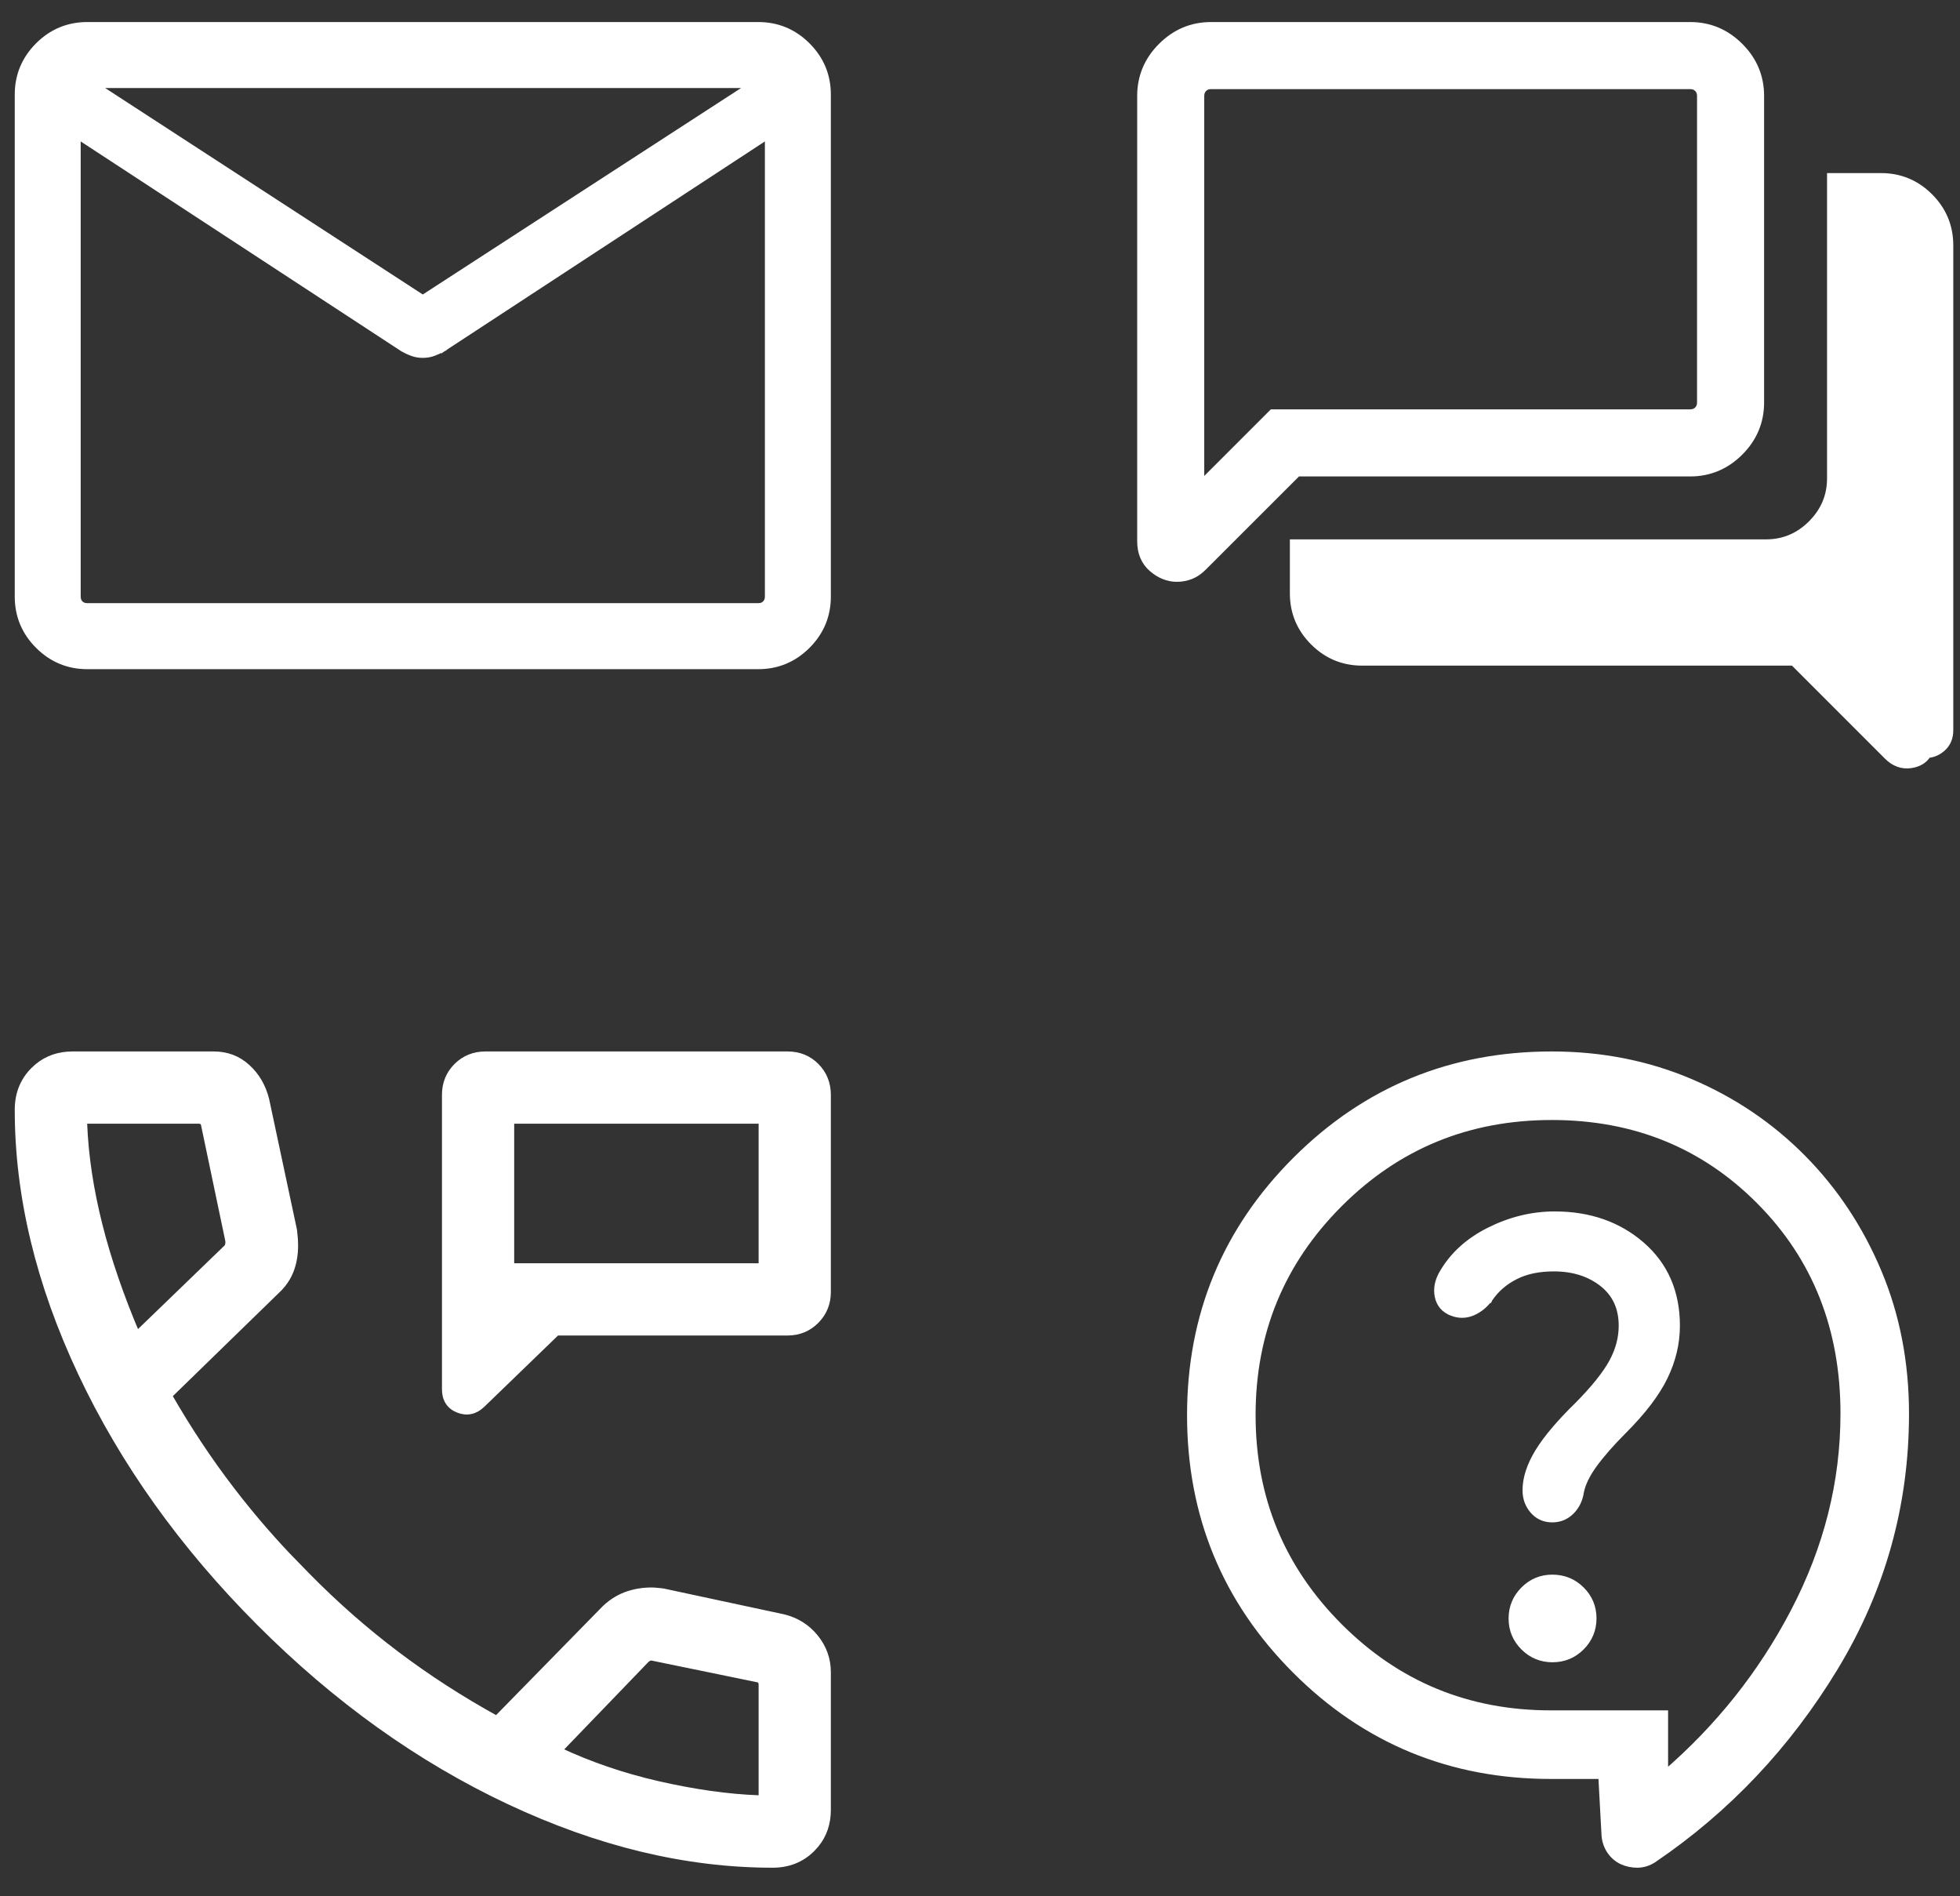
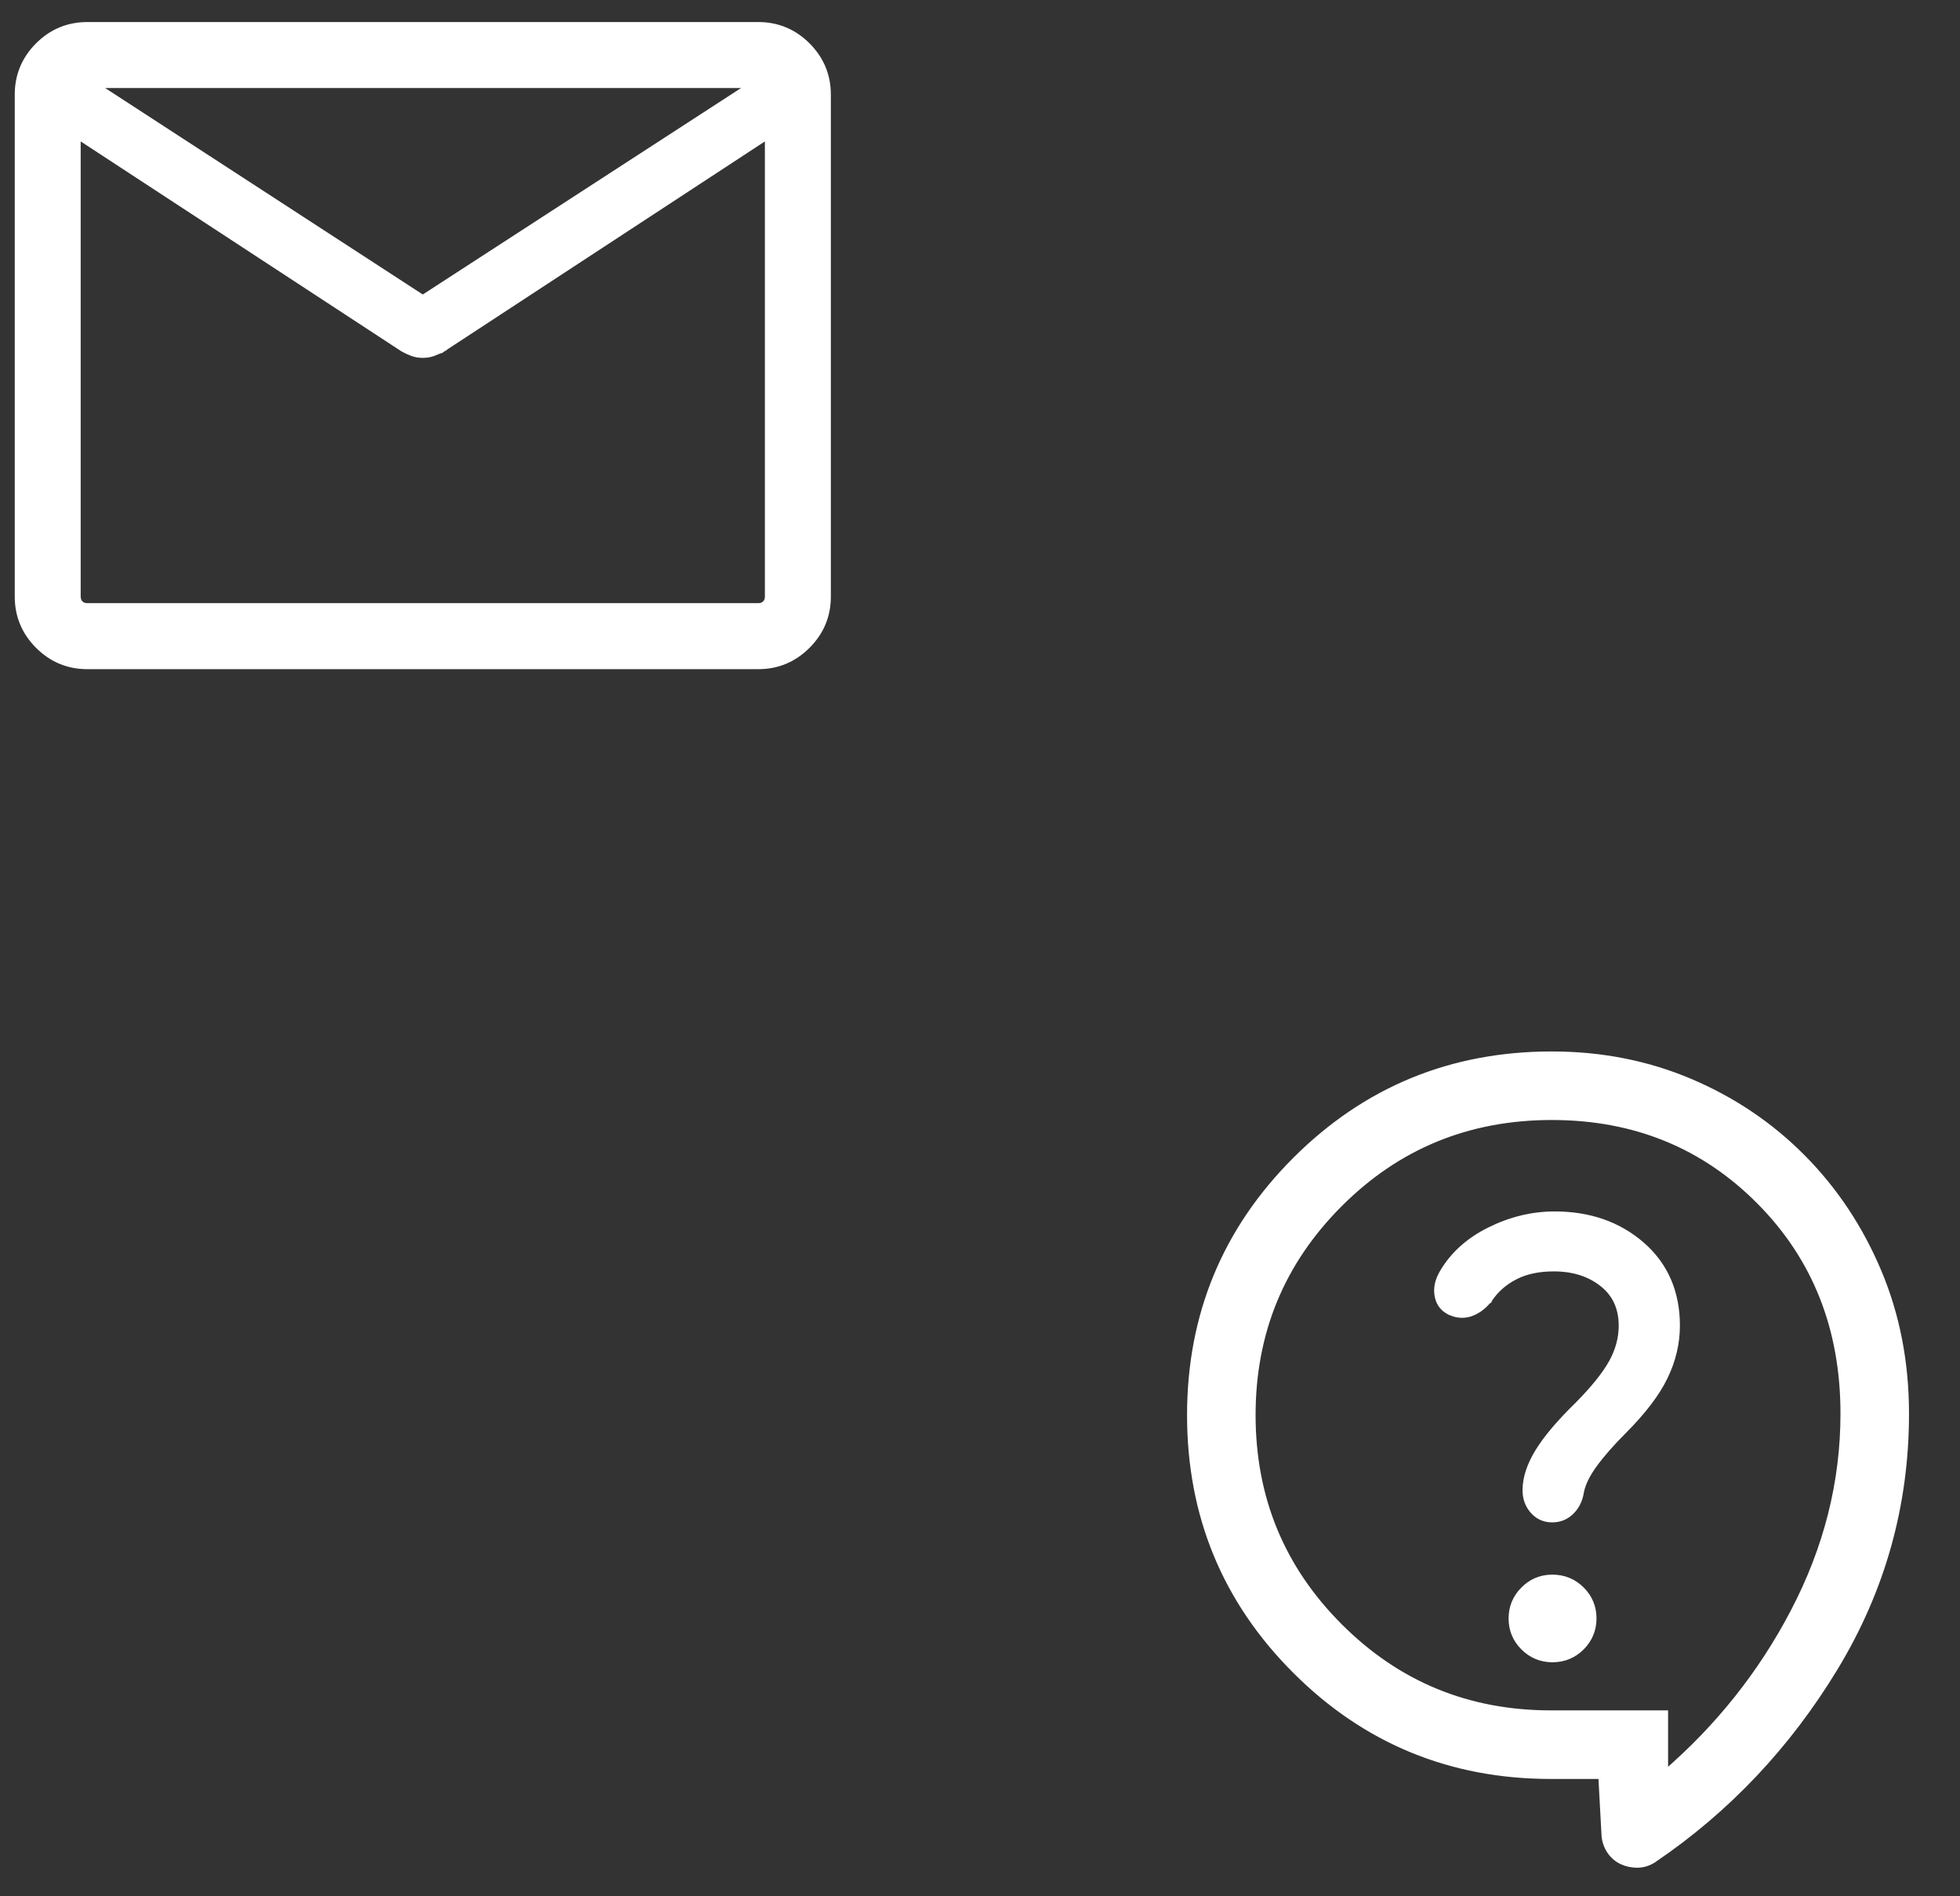
<svg xmlns="http://www.w3.org/2000/svg" width="61" height="59" viewBox="0 0 61 59" fill="none">
  <rect x="0" y="0" width="61" height="59" fill="#333333" stroke="none" />
-   <path d="M58.543 5.486C59.133 5.486 59.641 5.697 60.06 6.117C60.48 6.537 60.691 7.045 60.691 7.635V22.723C60.691 22.953 60.614 23.144 60.453 23.286C60.317 23.406 60.164 23.472 59.997 23.485C59.891 23.664 59.709 23.767 59.469 23.803C59.194 23.843 58.947 23.749 58.734 23.536L55.812 20.613H42.393C41.802 20.613 41.295 20.402 40.875 19.982C40.455 19.562 40.244 19.055 40.244 18.465V16.884H54.962C55.508 16.884 55.976 16.688 56.371 16.293C56.766 15.898 56.962 15.43 56.962 14.884V5.486H58.543ZM52.602 0.786C53.203 0.786 53.722 1.004 54.154 1.436C54.586 1.867 54.803 2.386 54.803 2.986V12.524C54.803 13.124 54.586 13.643 54.154 14.075C53.722 14.507 53.203 14.726 52.602 14.726H40.386L37.449 17.661C37.36 17.75 37.264 17.823 37.162 17.877L37.058 17.925C36.919 17.978 36.777 18.005 36.631 18.005C36.348 18.005 36.088 17.899 35.853 17.696C35.61 17.485 35.492 17.196 35.492 16.842V2.986C35.492 2.386 35.71 1.867 36.142 1.436C36.574 1.004 37.092 0.786 37.692 0.786H52.602ZM37.692 2.673C37.595 2.673 37.523 2.703 37.466 2.76C37.409 2.816 37.379 2.889 37.379 2.986V15.052L39.593 12.838H52.602C52.699 12.838 52.772 12.808 52.829 12.751C52.886 12.694 52.916 12.621 52.916 12.524V2.986C52.916 2.889 52.886 2.816 52.829 2.76C52.772 2.703 52.699 2.673 52.602 2.673H37.692Z" fill="white" stroke="white" stroke-width="0.2" />
  <path d="M23.6 0.786C24.192 0.786 24.702 0.998 25.124 1.42C25.546 1.842 25.758 2.352 25.758 2.944V18.564C25.758 19.157 25.546 19.666 25.124 20.088C24.702 20.51 24.192 20.723 23.6 20.723H2.717C2.124 20.723 1.614 20.51 1.192 20.088C0.771 19.666 0.559 19.157 0.559 18.564V2.944C0.559 2.352 0.771 1.842 1.192 1.42C1.614 0.998 2.124 0.786 2.717 0.786H23.6ZM13.777 10.849L13.77 10.854L13.723 10.765L13.769 10.854C13.673 10.904 13.578 10.947 13.483 10.981C13.382 11.019 13.273 11.036 13.158 11.036C13.044 11.036 12.935 11.019 12.833 10.981C12.738 10.947 12.645 10.903 12.554 10.852L12.548 10.849L2.411 4.216V18.564L2.417 18.631C2.428 18.693 2.455 18.744 2.496 18.785C2.551 18.84 2.622 18.869 2.717 18.869H23.6C23.694 18.869 23.765 18.84 23.82 18.785C23.875 18.73 23.905 18.659 23.905 18.564V4.216L13.777 10.849ZM13.158 9.283L23.402 2.639H2.935L13.158 9.283Z" fill="white" stroke="white" stroke-width="0.2" />
-   <path d="M6.653 32.819C7.057 32.819 7.406 32.951 7.695 33.216C7.981 33.477 8.174 33.81 8.276 34.21L8.277 34.214L9.144 38.283L9.145 38.29L9.173 38.576C9.189 38.854 9.167 39.11 9.105 39.342C9.023 39.652 8.868 39.914 8.642 40.127L8.643 40.128L5.253 43.428C5.86 44.483 6.514 45.468 7.217 46.382C7.755 47.082 8.327 47.754 8.932 48.395L9.547 49.027C10.423 49.92 11.356 50.74 12.344 51.485C13.312 52.216 14.35 52.885 15.457 53.495L18.73 50.153C18.98 49.883 19.27 49.696 19.6 49.597C19.844 49.523 20.096 49.491 20.355 49.501L20.616 49.525L20.623 49.526H20.622L24.363 50.328H24.365C24.773 50.425 25.109 50.632 25.368 50.95C25.627 51.268 25.758 51.631 25.758 52.035V56.32C25.758 56.742 25.633 57.106 25.383 57.407L25.268 57.533C24.941 57.858 24.53 58.019 24.045 58.019C21.366 58.019 18.631 57.361 15.842 56.049C13.052 54.737 10.463 52.884 8.077 50.493C5.691 48.102 3.841 45.514 2.528 42.728C1.216 39.943 0.559 37.211 0.559 34.532C0.559 34.047 0.719 33.637 1.044 33.31L1.17 33.194C1.472 32.944 1.835 32.819 2.257 32.819H6.653ZM20.216 51.578H20.215C20.189 51.587 20.156 51.605 20.115 51.641L17.39 54.469C18.342 54.917 19.365 55.268 20.46 55.52C21.603 55.782 22.654 55.93 23.612 55.965C23.644 55.965 23.666 55.956 23.684 55.938L23.703 55.908C23.708 55.897 23.71 55.883 23.71 55.867V52.431C23.71 52.372 23.696 52.331 23.674 52.302C23.655 52.277 23.624 52.256 23.568 52.247L23.564 52.246L20.311 51.578H20.311C20.267 51.568 20.237 51.571 20.216 51.578ZM24.51 32.819C24.862 32.819 25.161 32.938 25.4 33.179C25.639 33.419 25.758 33.719 25.758 34.069V40.208C25.758 40.553 25.638 40.85 25.398 41.093C25.158 41.336 24.859 41.458 24.508 41.458H17.327L14.998 43.709L14.997 43.71C14.892 43.81 14.776 43.877 14.649 43.903C14.523 43.93 14.393 43.915 14.263 43.863C14.132 43.811 14.027 43.732 13.957 43.622C13.887 43.513 13.855 43.381 13.855 43.233V34.069C13.855 33.718 13.976 33.419 14.217 33.179C14.457 32.939 14.758 32.819 15.109 32.819H24.51ZM2.671 34.874L2.641 34.894C2.623 34.911 2.613 34.933 2.613 34.965C2.652 35.971 2.812 37.027 3.092 38.135C3.362 39.204 3.751 40.336 4.259 41.532L7.052 38.835L7.054 38.833C7.076 38.812 7.096 38.78 7.106 38.73C7.118 38.677 7.117 38.63 7.108 38.59V38.588L6.359 35.014L6.358 35.009C6.349 34.953 6.329 34.922 6.304 34.903C6.274 34.881 6.233 34.867 6.175 34.867H2.712C2.696 34.867 2.682 34.87 2.671 34.874ZM15.903 39.41H23.71V34.867H15.903V39.41Z" fill="white" stroke="white" stroke-width="0.2" />
  <path d="M48.294 32.819C49.842 32.819 51.284 33.104 52.619 33.674C53.953 34.243 55.117 35.032 56.112 36.039C57.107 37.046 57.89 38.227 58.459 39.58C59.029 40.935 59.313 42.406 59.313 43.991C59.313 46.829 58.577 49.463 57.105 51.892C55.634 54.317 53.754 56.307 51.465 57.86L51.464 57.861C51.307 57.964 51.14 58.017 50.964 58.019C50.794 58.02 50.632 57.987 50.48 57.917L50.478 57.916C50.329 57.845 50.206 57.738 50.111 57.599C50.016 57.458 49.96 57.299 49.944 57.123V57.119L49.843 55.257H48.267C45.153 55.257 42.501 54.165 40.318 51.982C38.136 49.8 37.044 47.149 37.044 44.036C37.044 40.929 38.138 38.28 40.325 36.096C42.513 33.912 45.171 32.819 48.294 32.819ZM48.295 34.752C45.694 34.752 43.493 35.655 41.687 37.462C39.88 39.269 38.977 41.457 38.977 44.033C38.977 46.615 39.88 48.807 41.687 50.614C43.493 52.421 45.685 53.323 48.267 53.323H51.815V55.197C53.482 53.761 54.819 52.083 55.824 50.161C56.862 48.178 57.38 46.122 57.38 43.991C57.38 41.339 56.509 39.139 54.769 37.385C53.028 35.63 50.872 34.752 48.295 34.752ZM48.312 49.099C48.665 49.099 48.969 49.222 49.216 49.468C49.463 49.713 49.587 50.013 49.587 50.36C49.587 50.708 49.463 51.007 49.218 51.254C48.972 51.501 48.669 51.626 48.316 51.626C47.969 51.626 47.669 51.502 47.422 51.257C47.175 51.011 47.051 50.712 47.051 50.364C47.051 50.017 47.175 49.717 47.42 49.471C47.665 49.224 47.965 49.099 48.312 49.099ZM48.385 37.797C49.459 37.797 50.363 38.11 51.09 38.74C51.819 39.374 52.183 40.215 52.183 41.252C52.183 41.798 52.056 42.331 51.803 42.851C51.55 43.371 51.121 43.93 50.523 44.528C50.143 44.909 49.838 45.257 49.609 45.571C49.382 45.884 49.246 46.168 49.195 46.425C49.16 46.663 49.063 46.866 48.904 47.026C48.742 47.191 48.541 47.273 48.309 47.273C48.099 47.273 47.918 47.205 47.773 47.067L47.712 47.004C47.56 46.828 47.485 46.616 47.485 46.375C47.485 45.995 47.619 45.595 47.875 45.176C48.131 44.757 48.544 44.27 49.11 43.718C49.616 43.206 49.969 42.764 50.174 42.391C50.377 42.019 50.478 41.64 50.478 41.254C50.478 40.695 50.278 40.264 49.881 39.947C49.478 39.627 48.973 39.463 48.358 39.463C47.88 39.463 47.477 39.55 47.148 39.721C46.814 39.893 46.551 40.124 46.357 40.412L46.355 40.416L46.353 40.415C46.213 40.605 46.041 40.747 45.835 40.837C45.621 40.93 45.4 40.931 45.179 40.843V40.842C44.949 40.751 44.803 40.582 44.753 40.343C44.704 40.109 44.75 39.875 44.879 39.644V39.643C45.204 39.069 45.698 38.618 46.357 38.289C47.014 37.962 47.691 37.797 48.385 37.797Z" fill="white" stroke="white" stroke-width="0.2" />
</svg>